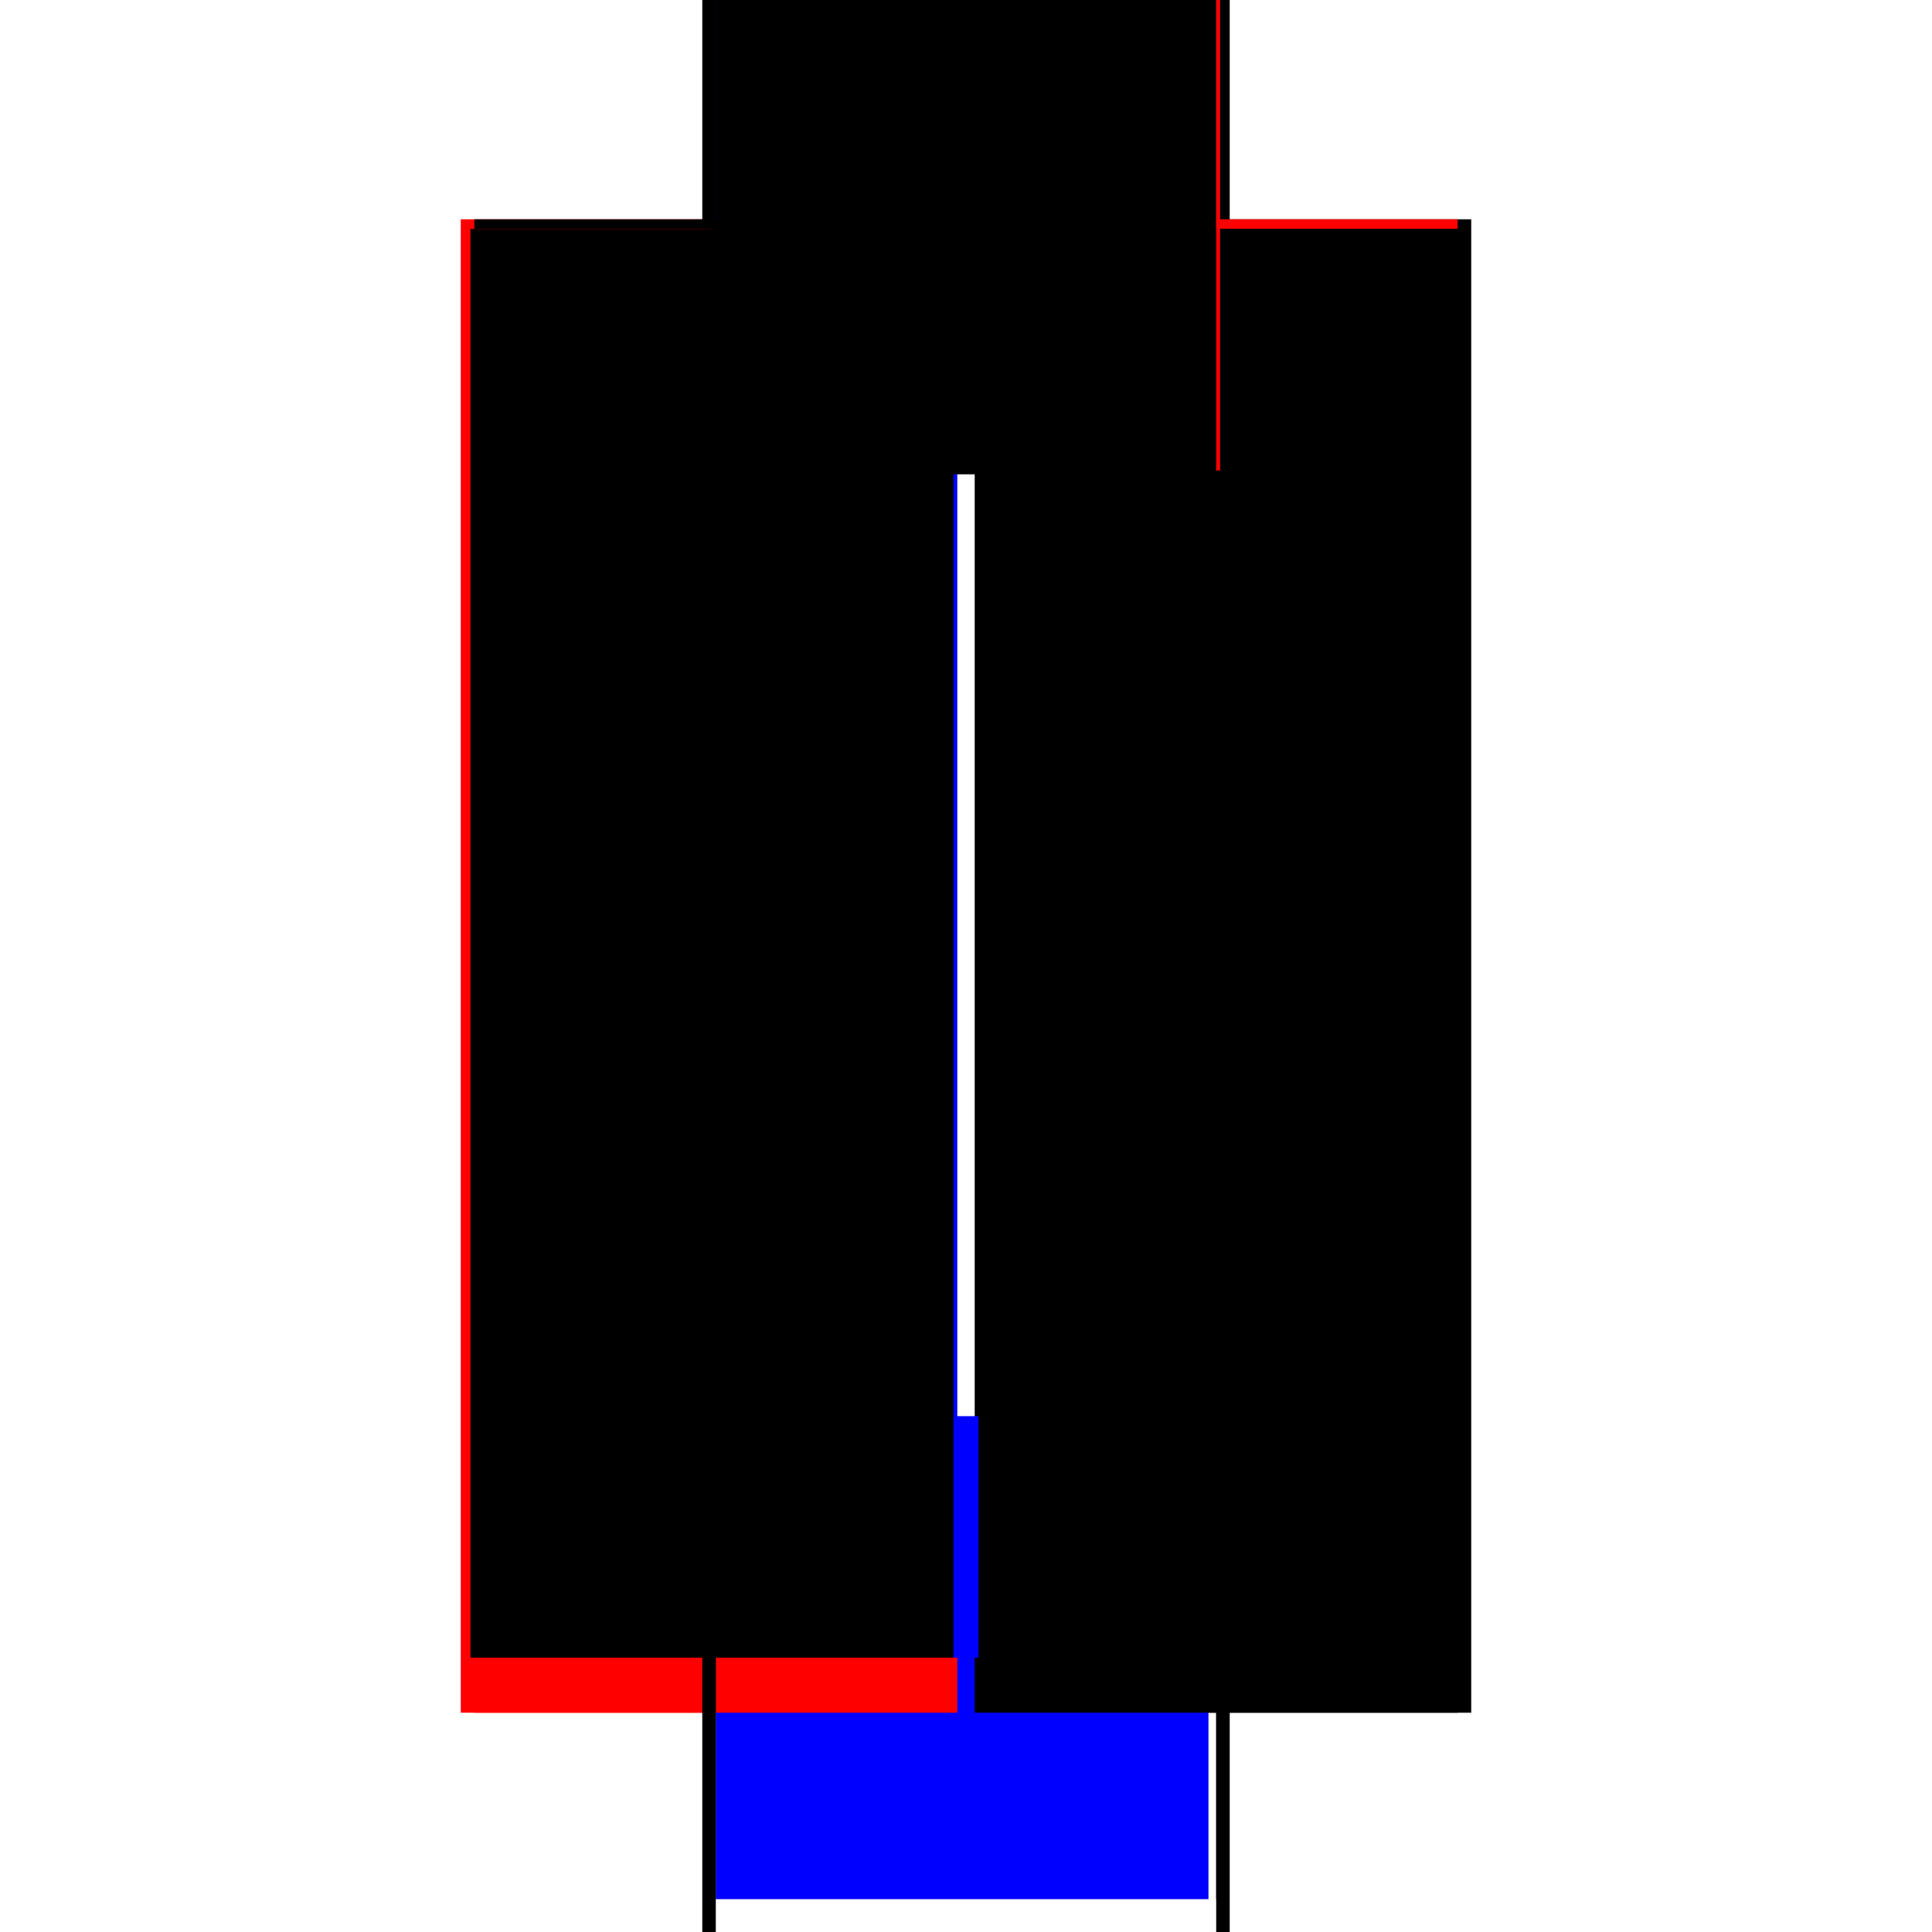
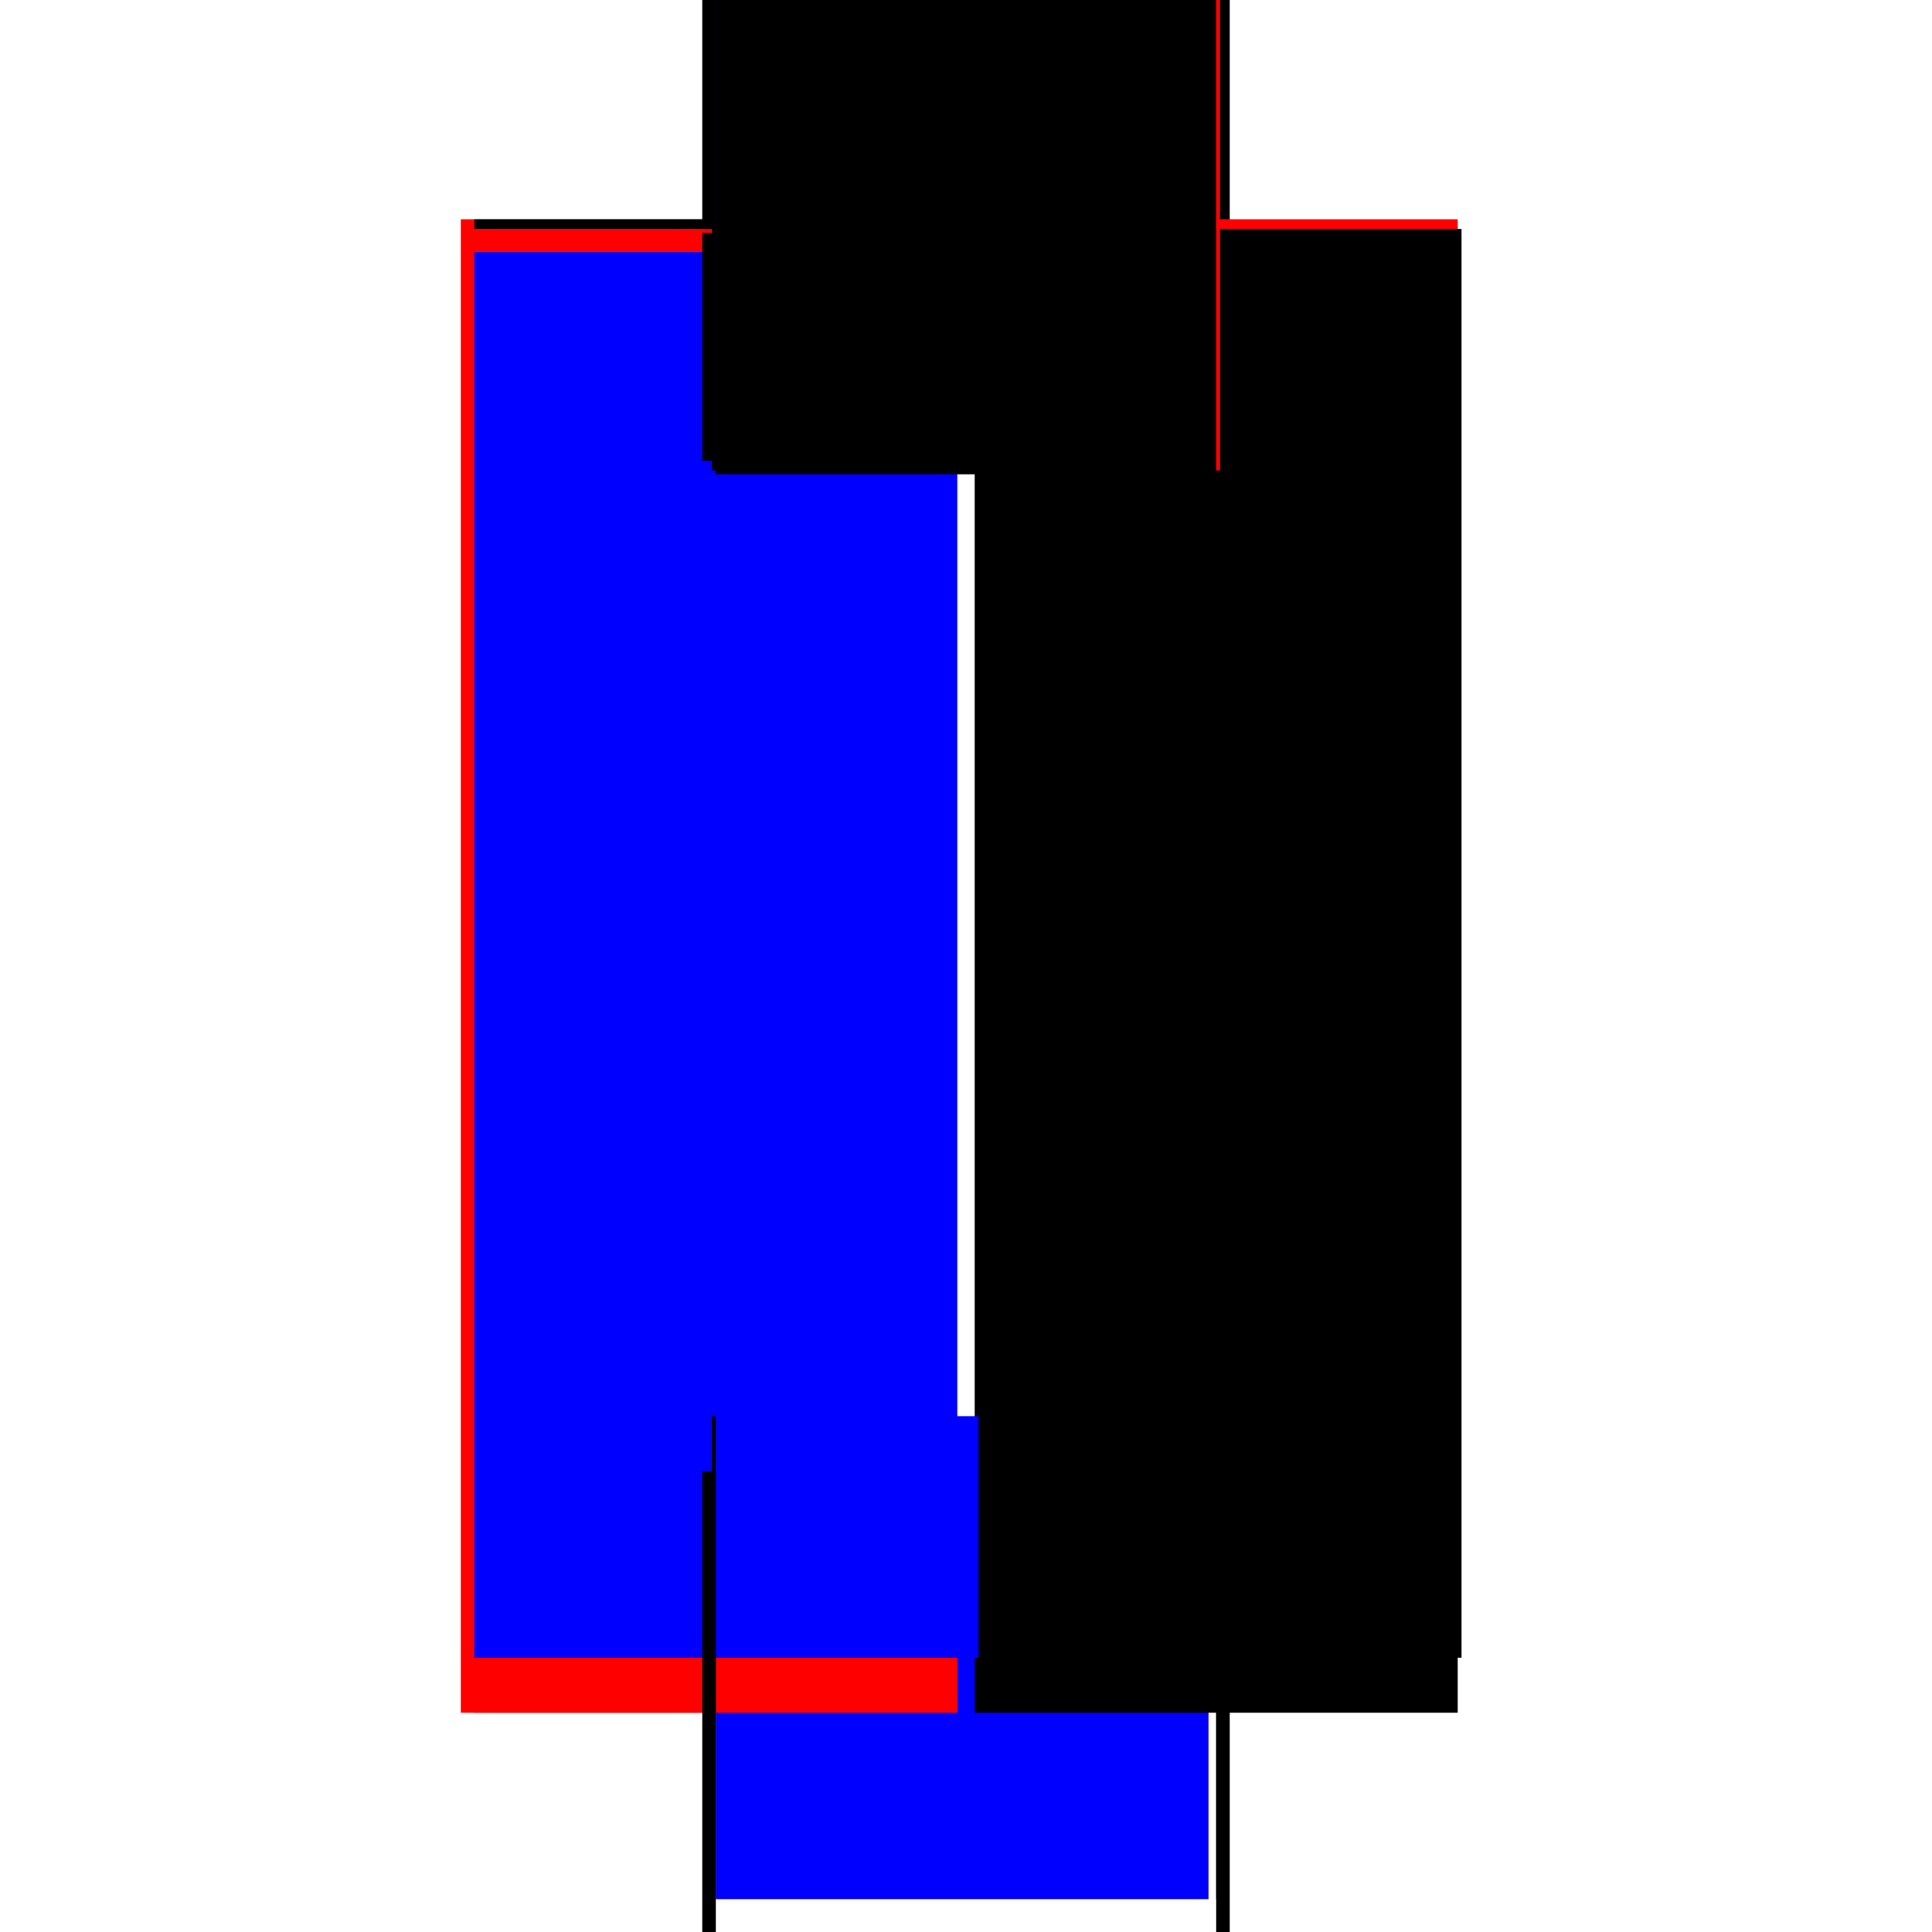
<svg xmlns="http://www.w3.org/2000/svg" baseProfile="full" height="100%" version="1.1" viewBox="-1,-1,2,2" width="100%">
  <defs>
    <style type="text/css">.vectorEffectClass {vector-effect: non-scaling-stroke;}</style>
  </defs>
  <line class="vectorEffectClass" fill="none" stroke="red" stroke-width="0.5" x1="-0.273" x2="-0.273" y1="0.773" y2="-0.773" />
-   <line class="vectorEffectClass" fill="none" stroke="black" stroke-width="0.5" x1="0.273" x2="0.273" y1="0.773" y2="-0.773" />
  <line class="vectorEffectClass" fill="none" stroke="blue" stroke-width="0.5" x1="-0.259" x2="-0.259" y1="0.716" y2="-0.739" />
  <line class="vectorEffectClass" fill="none" stroke="black" stroke-width="0.5" x1="0.259" x2="0.259" y1="0.716" y2="-0.759" />
  <line class="vectorEffectClass" fill="none" stroke="blue" stroke-width="0.5" x1="-0.259" x2="0.251" y1="0.716" y2="0.716" />
  <line class="vectorEffectClass" fill="none" stroke="black" stroke-width="0.5" x1="-0.259" x2="0.259" y1="-0.759" y2="-0.759" />
  <line class="vectorEffectClass" fill="none" stroke="blue" stroke-width="0.5" x1="-0.259" x2="0.251" y1="-0.773" y2="-0.773" />
  <line class="vectorEffectClass" fill="none" stroke="red" stroke-width="0.5" x1="-0.259" x2="-0.259" y1="0.773" y2="0.716" />
  <line class="vectorEffectClass" fill="none" stroke="black" stroke-width="0.5" x1="0.259" x2="0.259" y1="0.773" y2="0.716" />
  <line class="vectorEffectClass" fill="none" stroke="black" stroke-width="0.5" x1="-0.273" x2="-0.259" y1="0.773" y2="0.773" />
  <line class="vectorEffectClass" fill="none" stroke="black" stroke-width="0.5" x1="-0.273" x2="-0.259" y1="-0.773" y2="-0.773" />
  <line class="vectorEffectClass" fill="none" stroke="black" stroke-width="0.5" x1="0.259" x2="0.273" y1="0.773" y2="0.773" />
  <line class="vectorEffectClass" fill="none" stroke="black" stroke-width="0.5" x1="0.259" x2="0.273" y1="-0.773" y2="-0.773" />
  <line class="vectorEffectClass" fill="none" stroke="black" stroke-width="0.5" x1="-0.259" x2="-0.259" y1="-0.763" y2="-0.773" />
  <line class="vectorEffectClass" fill="none" stroke="red" stroke-width="0.5" x1="0.259" x2="0.259" y1="-0.763" y2="-0.773" />
  <line class="vectorEffectClass" fill="none" stroke="red" stroke-width="0.5" x1="-0.259" x2="-0.259" y1="-0.759" y2="-0.763" />
  <line class="vectorEffectClass" fill="none" stroke="black" stroke-width="0.5" x1="0.259" x2="0.259" y1="-0.759" y2="-0.763" />
-   <line class="vectorEffectClass" fill="none" stroke="black" stroke-dasharray="5.0 5.0" stroke-width="0.5" x1="-0.263" x2="-0.263" y1="0.716" y2="-0.763" />
  <line class="vectorEffectClass" fill="none" stroke="black" stroke-dasharray="5.0 5.0" stroke-width="0.5" x1="0.263" x2="0.263" y1="0.716" y2="-0.763" />
  <line class="vectorEffectClass" fill="none" stroke="black" stroke-dasharray="5.0 5.0" stroke-width="0.5" x1="-0.259" x2="0.259" y1="-0.763" y2="-0.763" />
  <line class="vectorEffectClass" fill="none" stroke="black" stroke-dasharray="5.0 5.0" stroke-width="0.5" x1="-0.263" x2="-0.259" y1="0.716" y2="0.716" />
  <line class="vectorEffectClass" fill="none" stroke="black" stroke-dasharray="5.0 5.0" stroke-width="0.5" x1="0.259" x2="0.263" y1="0.716" y2="0.716" />
  <line class="vectorEffectClass" fill="none" stroke="red" stroke-dasharray="5.0 5.0" stroke-width="0.5" x1="0.259" x2="0.263" y1="-0.763" y2="-0.763" />
  <line class="vectorEffectClass" fill="none" stroke="black" stroke-dasharray="5.0 5.0" stroke-width="0.5" x1="-0.263" x2="-0.259" y1="-0.763" y2="-0.763" />
</svg>